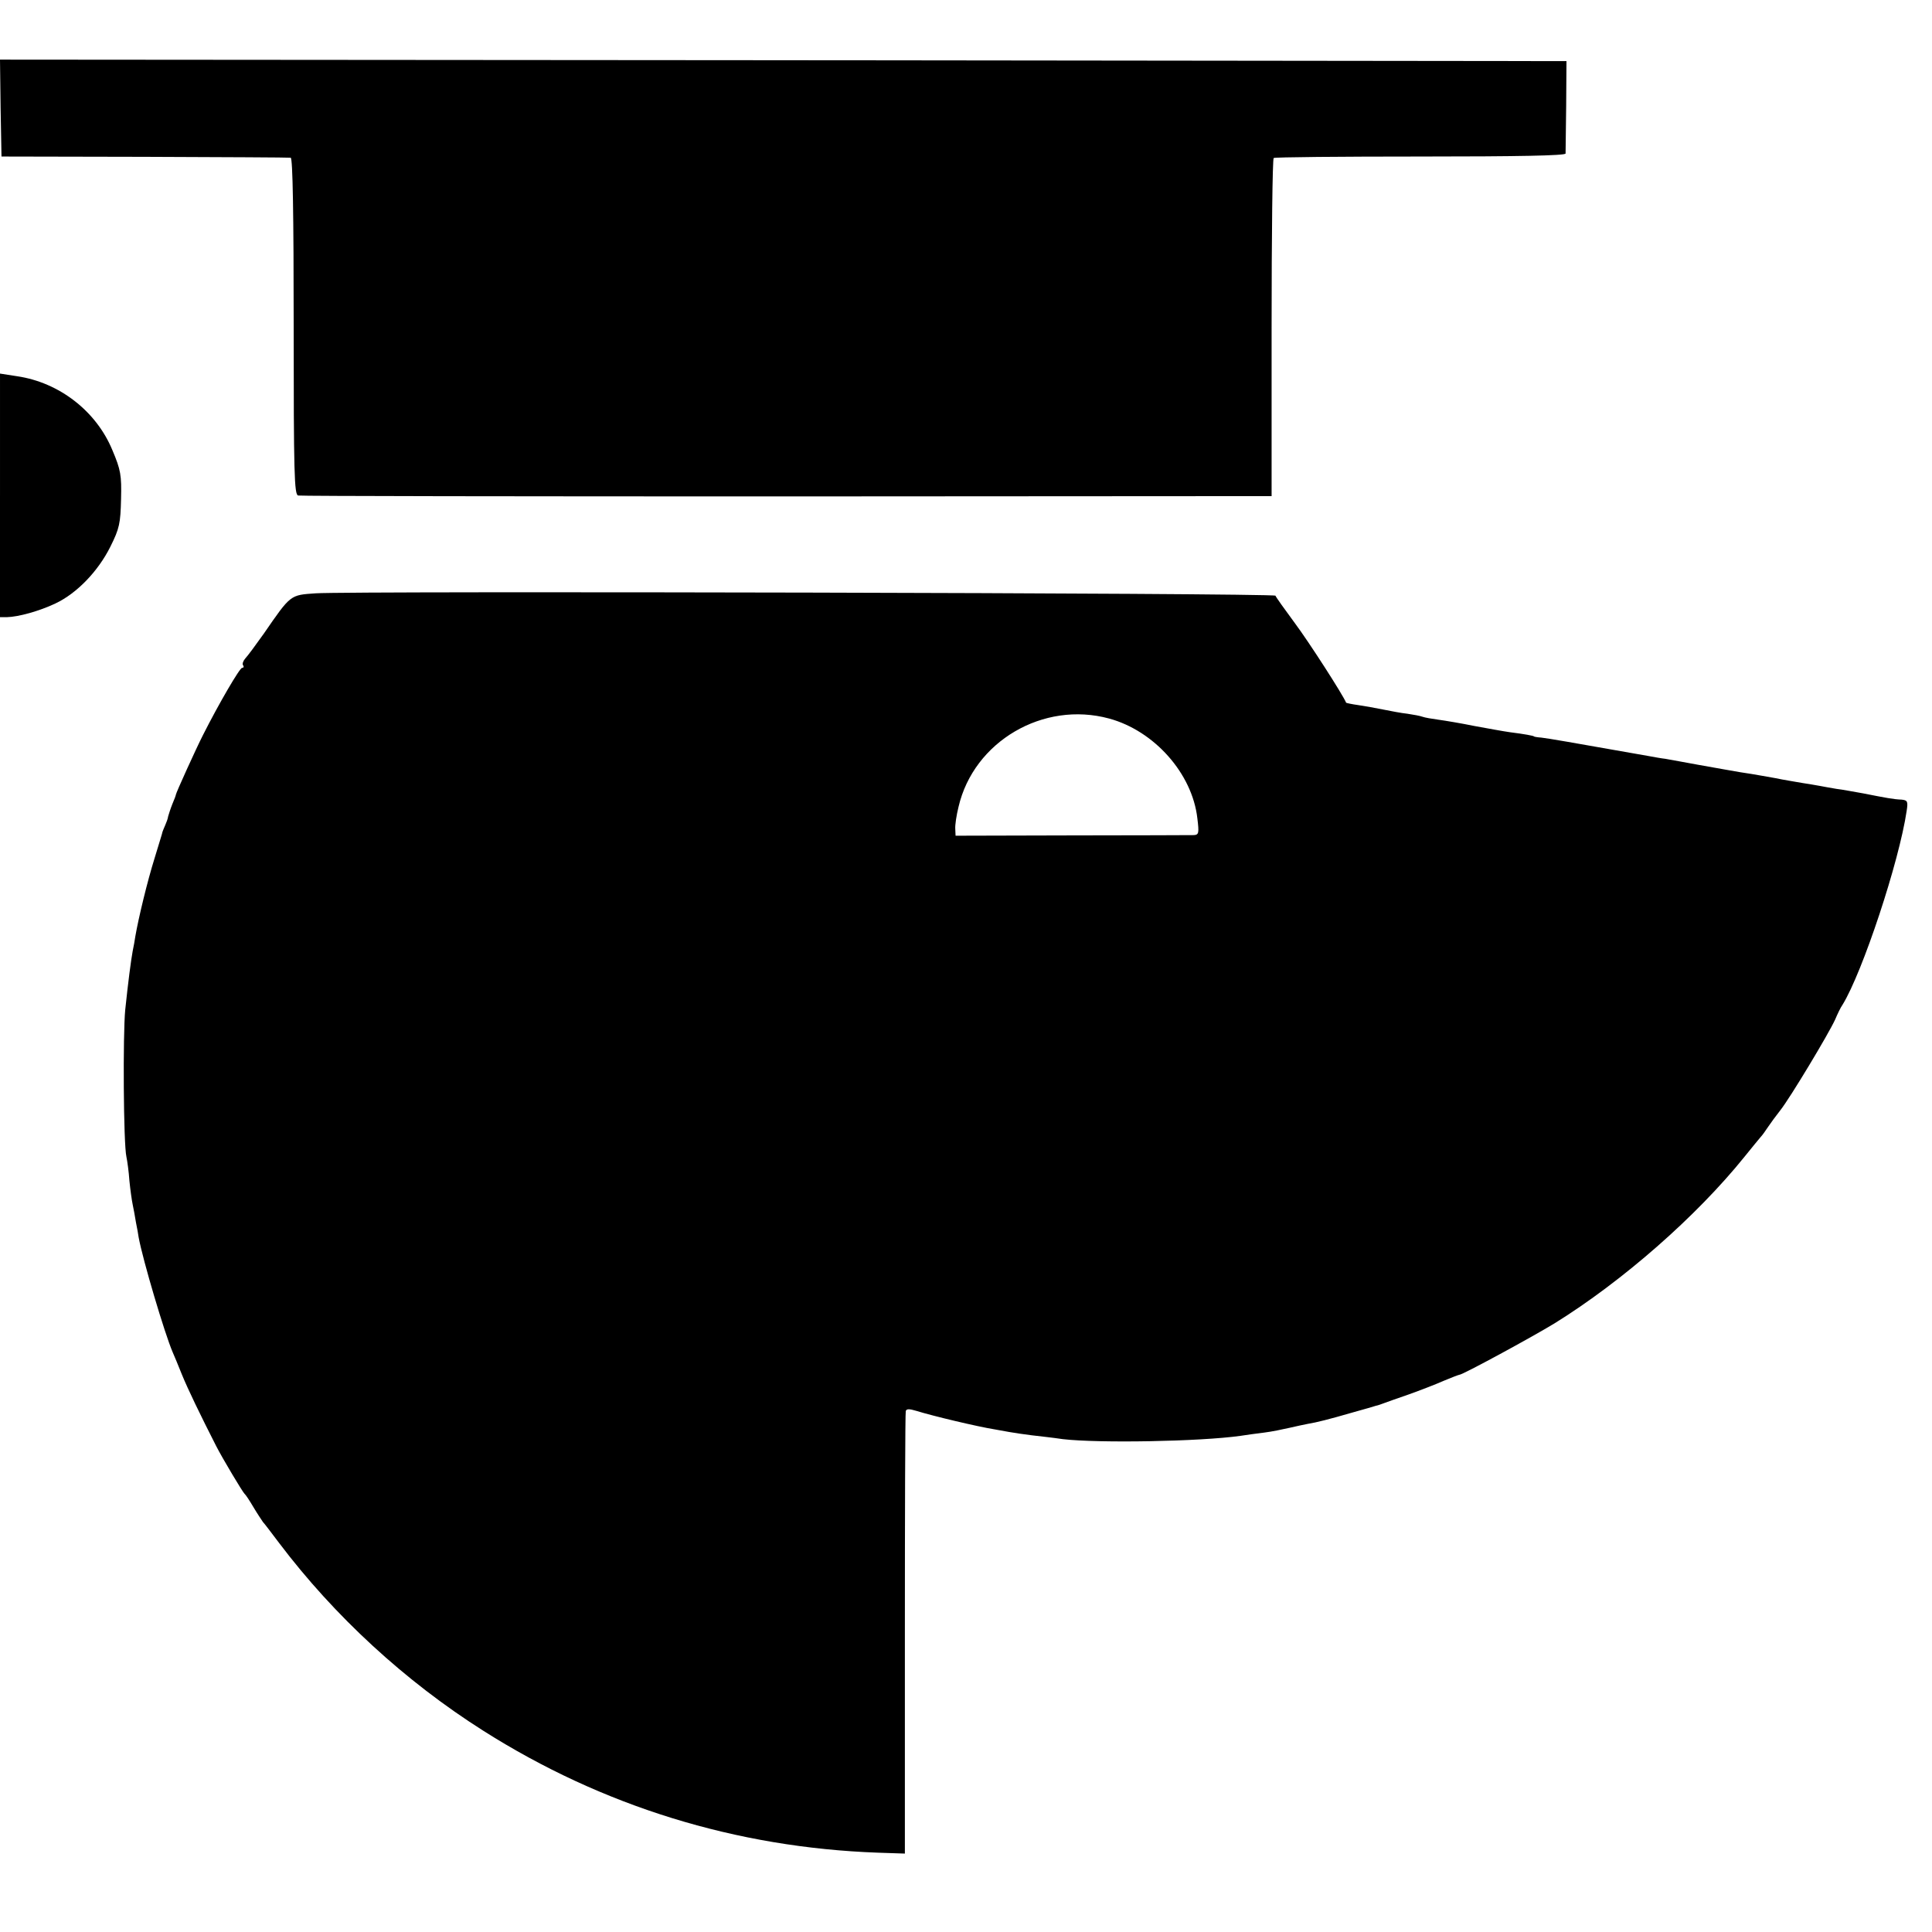
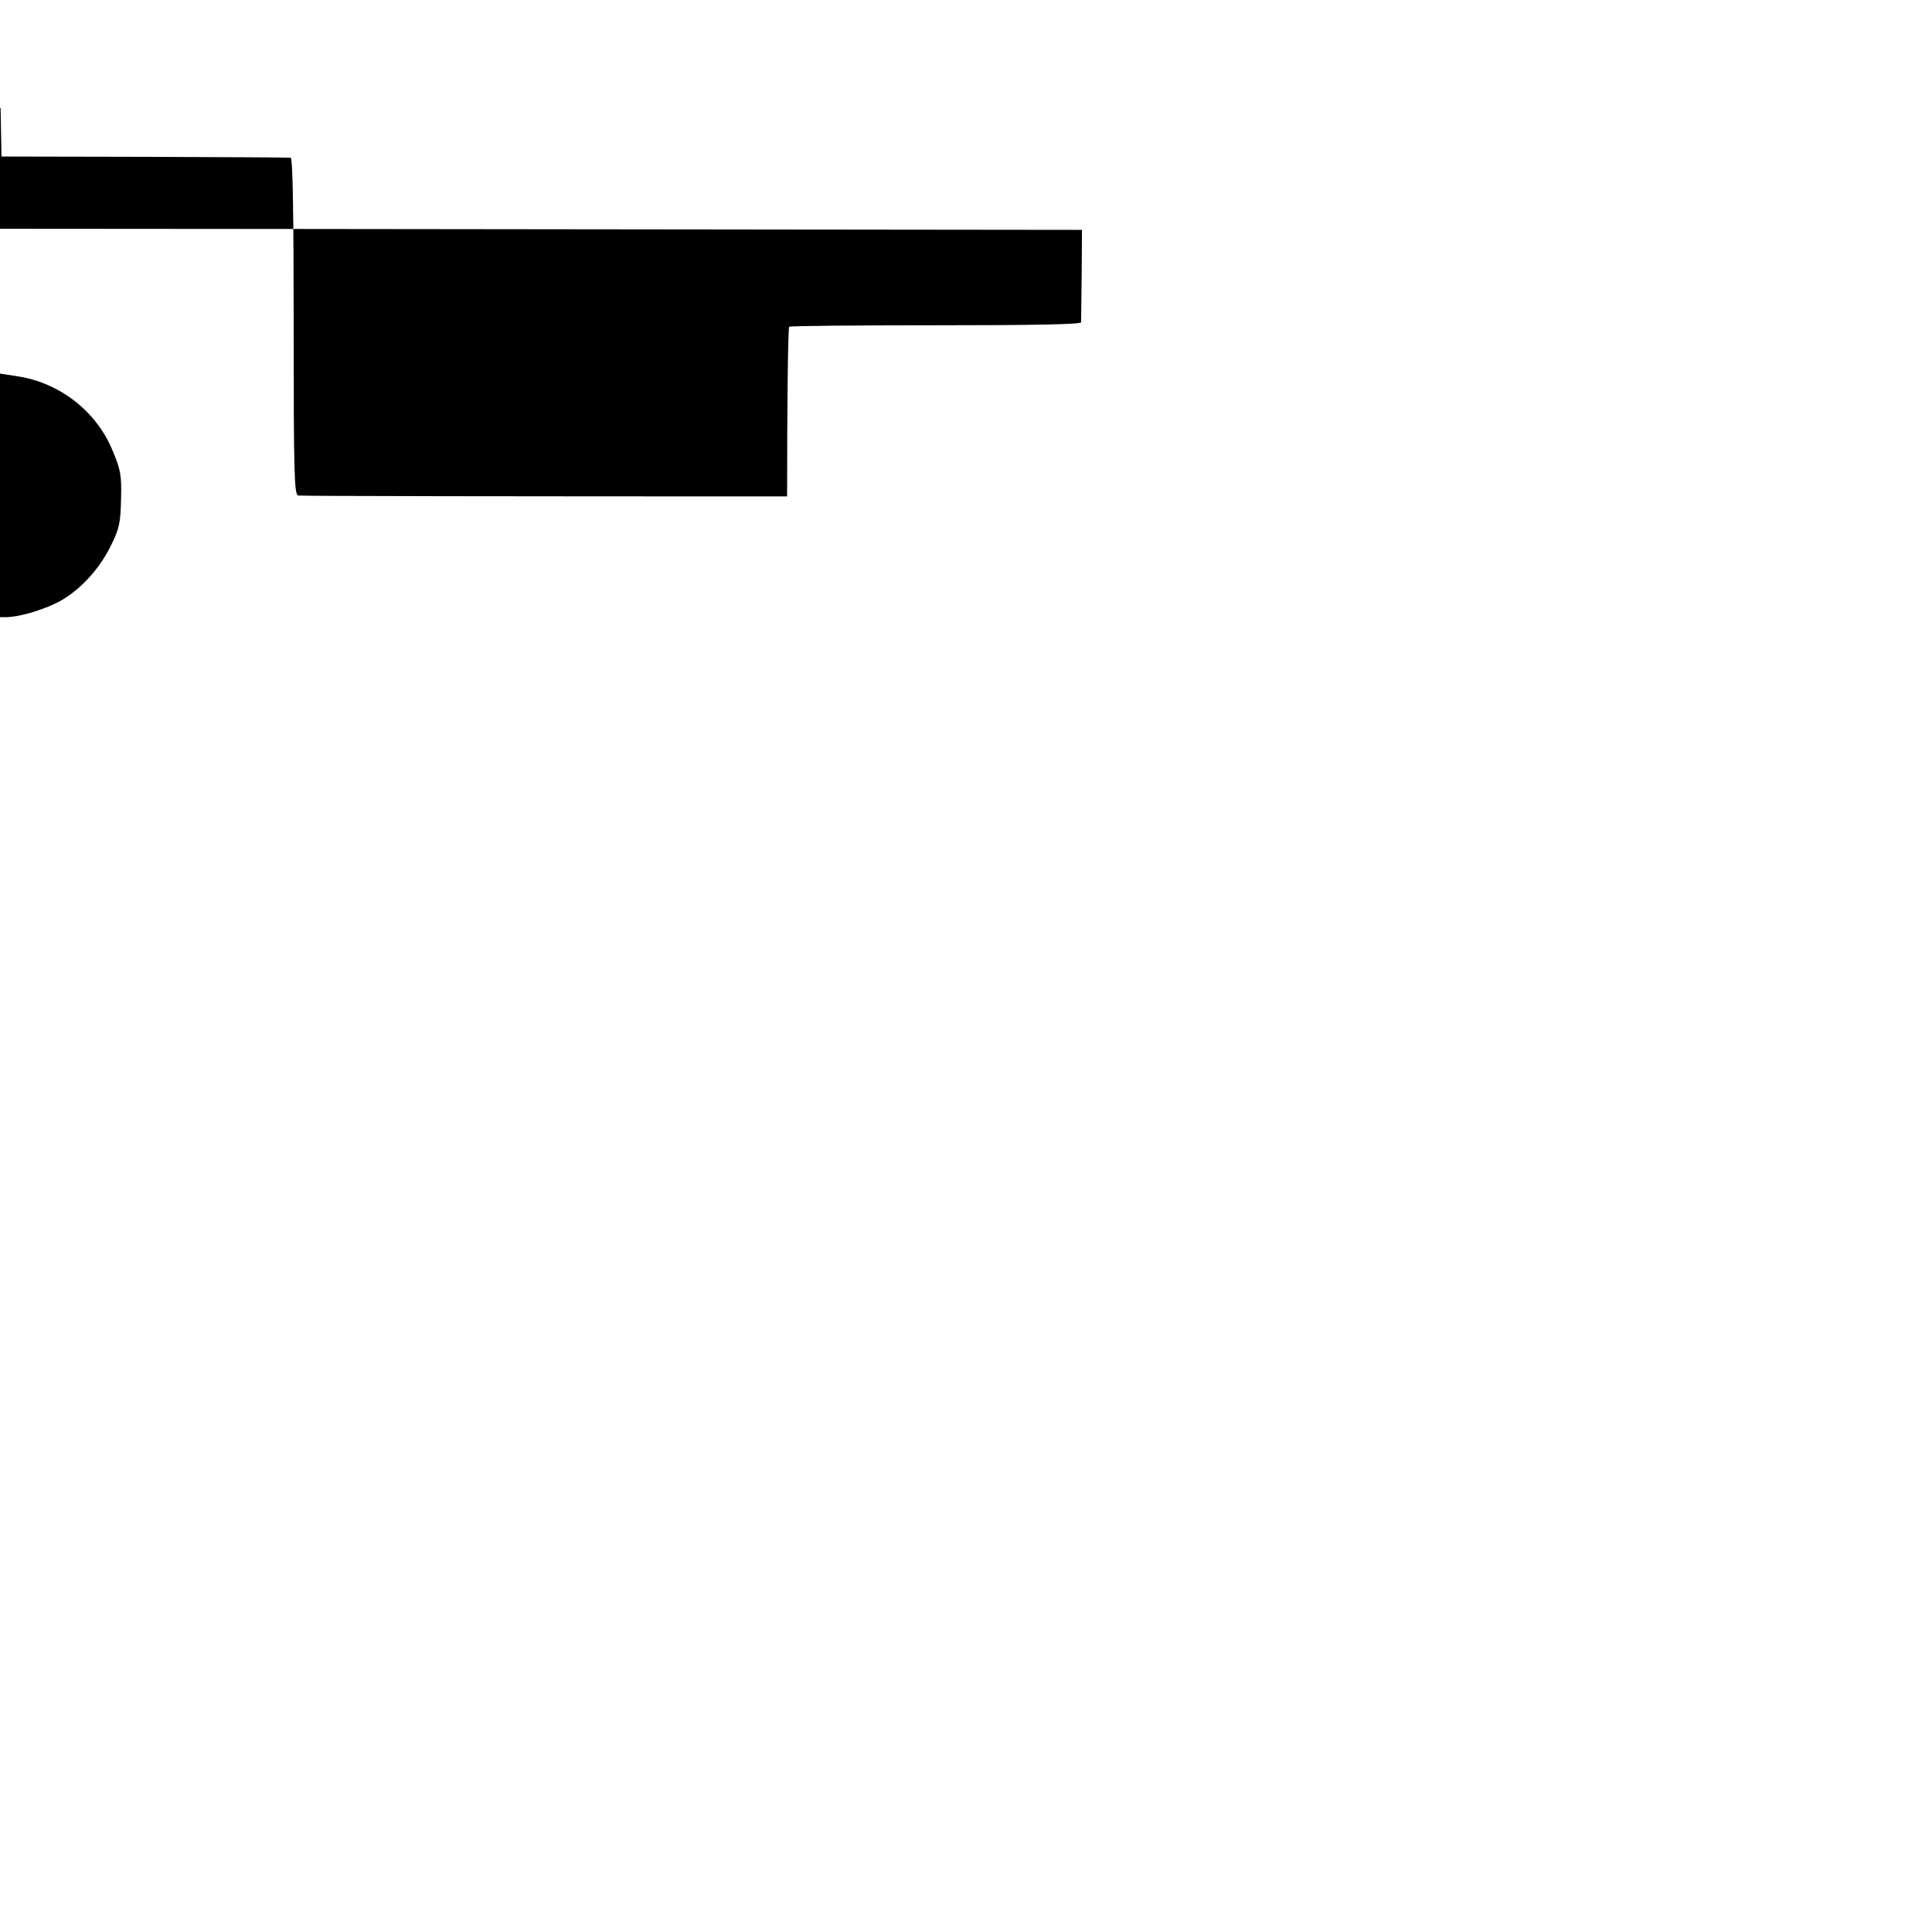
<svg xmlns="http://www.w3.org/2000/svg" version="1.0" width="648pt" height="648pt" viewBox="0 0 648 648" preserveAspectRatio="xMidYMid meet">
  <g transform="translate(0,648) scale(0.1,-0.1)" fill="#000000" stroke="none">
-     <path d="M2 6118 l3 -163 480 -1 c264 -1 485 -2 490 -3 7 -1 10 -193 10 -565 0 -495 2 -565 15 -568 8 -2 746 -3 1640 -3 l1625 1 0 565 c0 310 3 566 7 569 3 3 225 5 492 5 326 0 486 3 487 10 0 5 1 78 2 160 l1 150 -2627 3 -2627 2 2 -162z" />
+     <path d="M2 6118 l3 -163 480 -1 c264 -1 485 -2 490 -3 7 -1 10 -193 10 -565 0 -495 2 -565 15 -568 8 -2 746 -3 1640 -3 c0 310 3 566 7 569 3 3 225 5 492 5 326 0 486 3 487 10 0 5 1 78 2 160 l1 150 -2627 3 -2627 2 2 -162z" />
    <path d="M0 4818 l0 -408 23 0 c39 1 108 20 163 46 72 34 143 108 184 190 31 62 34 79 36 160 2 80 -1 98 -29 164 -54 131 -178 227 -319 248 l-58 9 0 -409z" />
-     <path d="M1059 4490 c-86 -6 -83 -3 -174 -135 -27 -38 -55 -76 -62 -83 -7 -8 -11 -18 -8 -23 4 -5 2 -9 -3 -9 -8 0 -78 -120 -131 -225 -24 -47 -91 -195 -91 -200 0 -2 -5 -16 -12 -32 -6 -15 -12 -34 -14 -41 -1 -8 -6 -21 -10 -30 -4 -9 -8 -19 -9 -22 0 -3 -13 -43 -27 -90 -24 -77 -53 -197 -64 -260 -2 -14 -6 -36 -9 -50 -6 -33 -15 -102 -25 -197 -8 -82 -6 -450 4 -493 3 -14 8 -50 10 -80 3 -30 8 -66 11 -80 3 -14 8 -41 11 -60 4 -19 8 -42 9 -50 14 -76 87 -322 114 -385 5 -11 19 -45 31 -75 20 -49 62 -136 115 -240 22 -43 88 -153 95 -160 4 -3 17 -23 30 -45 13 -22 28 -44 32 -50 5 -5 29 -37 54 -70 186 -246 423 -464 685 -630 399 -253 848 -392 1324 -409 l90 -3 0 736 c0 405 1 741 3 748 2 8 12 8 35 1 58 -18 206 -53 262 -62 11 -2 34 -6 50 -9 17 -3 50 -8 75 -11 25 -3 72 -8 105 -13 121 -14 459 -8 595 11 19 3 55 8 80 11 25 3 63 11 85 16 22 5 49 11 60 13 31 5 74 16 150 38 39 11 75 21 80 23 6 1 17 5 25 8 8 3 47 17 85 30 39 14 91 34 118 46 26 11 50 20 52 20 11 0 243 126 320 173 227 141 475 358 636 558 24 30 49 60 54 66 6 6 17 22 25 34 8 12 27 38 42 57 33 42 161 255 183 303 8 19 19 42 25 50 67 109 190 480 215 650 5 32 3 36 -17 38 -27 1 -53 6 -129 21 -30 5 -70 13 -89 15 -19 3 -45 8 -56 10 -12 2 -39 7 -60 10 -22 4 -61 10 -89 16 -27 5 -63 11 -80 14 -16 2 -57 9 -90 15 -33 6 -73 13 -90 16 -16 3 -43 8 -60 11 -16 3 -39 7 -50 9 -11 1 -38 6 -60 10 -272 48 -324 57 -355 61 -14 1 -25 3 -25 4 0 2 -32 8 -80 14 -22 3 -76 13 -120 21 -44 9 -98 18 -120 21 -22 3 -46 7 -54 10 -8 3 -30 7 -50 10 -20 2 -56 9 -81 14 -25 5 -63 12 -84 15 -22 3 -40 7 -41 8 -11 27 -125 204 -172 267 -34 46 -64 88 -65 92 -3 9 -3090 16 -3219 8z m2661 -420 c151 -41 279 -184 296 -335 6 -49 5 -55 -12 -56 -11 0 -194 -1 -409 -1 l-390 -1 -1 23 c-1 13 4 46 11 74 51 219 284 356 505 296z" />
  </g>
</svg>